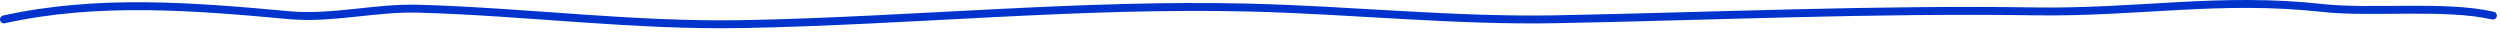
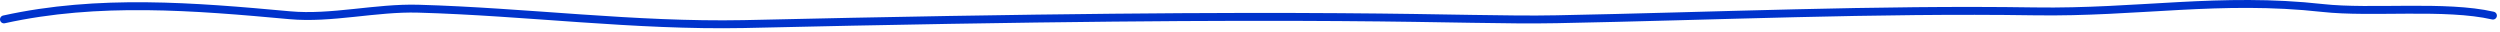
<svg xmlns="http://www.w3.org/2000/svg" width="633" height="8" viewBox="0 0 633 8" fill="none">
-   <path d="M1 4.91C24.933 -0.359 49.144 1.639 73.36 3.857C83.909 4.823 95.174 1.896 105.916 2.2C133.238 2.973 160.578 6.633 188.321 6.098C230.776 5.279 273.546 0.885 316.193 1.916C342.09 2.542 368.305 5.37 394.119 4.872C434.478 4.093 474.748 2.266 515.172 2.879C541.386 3.276 562.143 -0.851 588.11 2.027C600.361 3.386 619.214 1.195 631.212 3.949" stroke="#0033CC" stroke-width="2" stroke-miterlimit="10" stroke-linecap="round" stroke-linejoin="round" />
+   <path d="M1 4.91C24.933 -0.359 49.144 1.639 73.36 3.857C83.909 4.823 95.174 1.896 105.916 2.2C133.238 2.973 160.578 6.633 188.321 6.098C342.09 2.542 368.305 5.37 394.119 4.872C434.478 4.093 474.748 2.266 515.172 2.879C541.386 3.276 562.143 -0.851 588.11 2.027C600.361 3.386 619.214 1.195 631.212 3.949" stroke="#0033CC" stroke-width="2" stroke-miterlimit="10" stroke-linecap="round" stroke-linejoin="round" />
</svg>